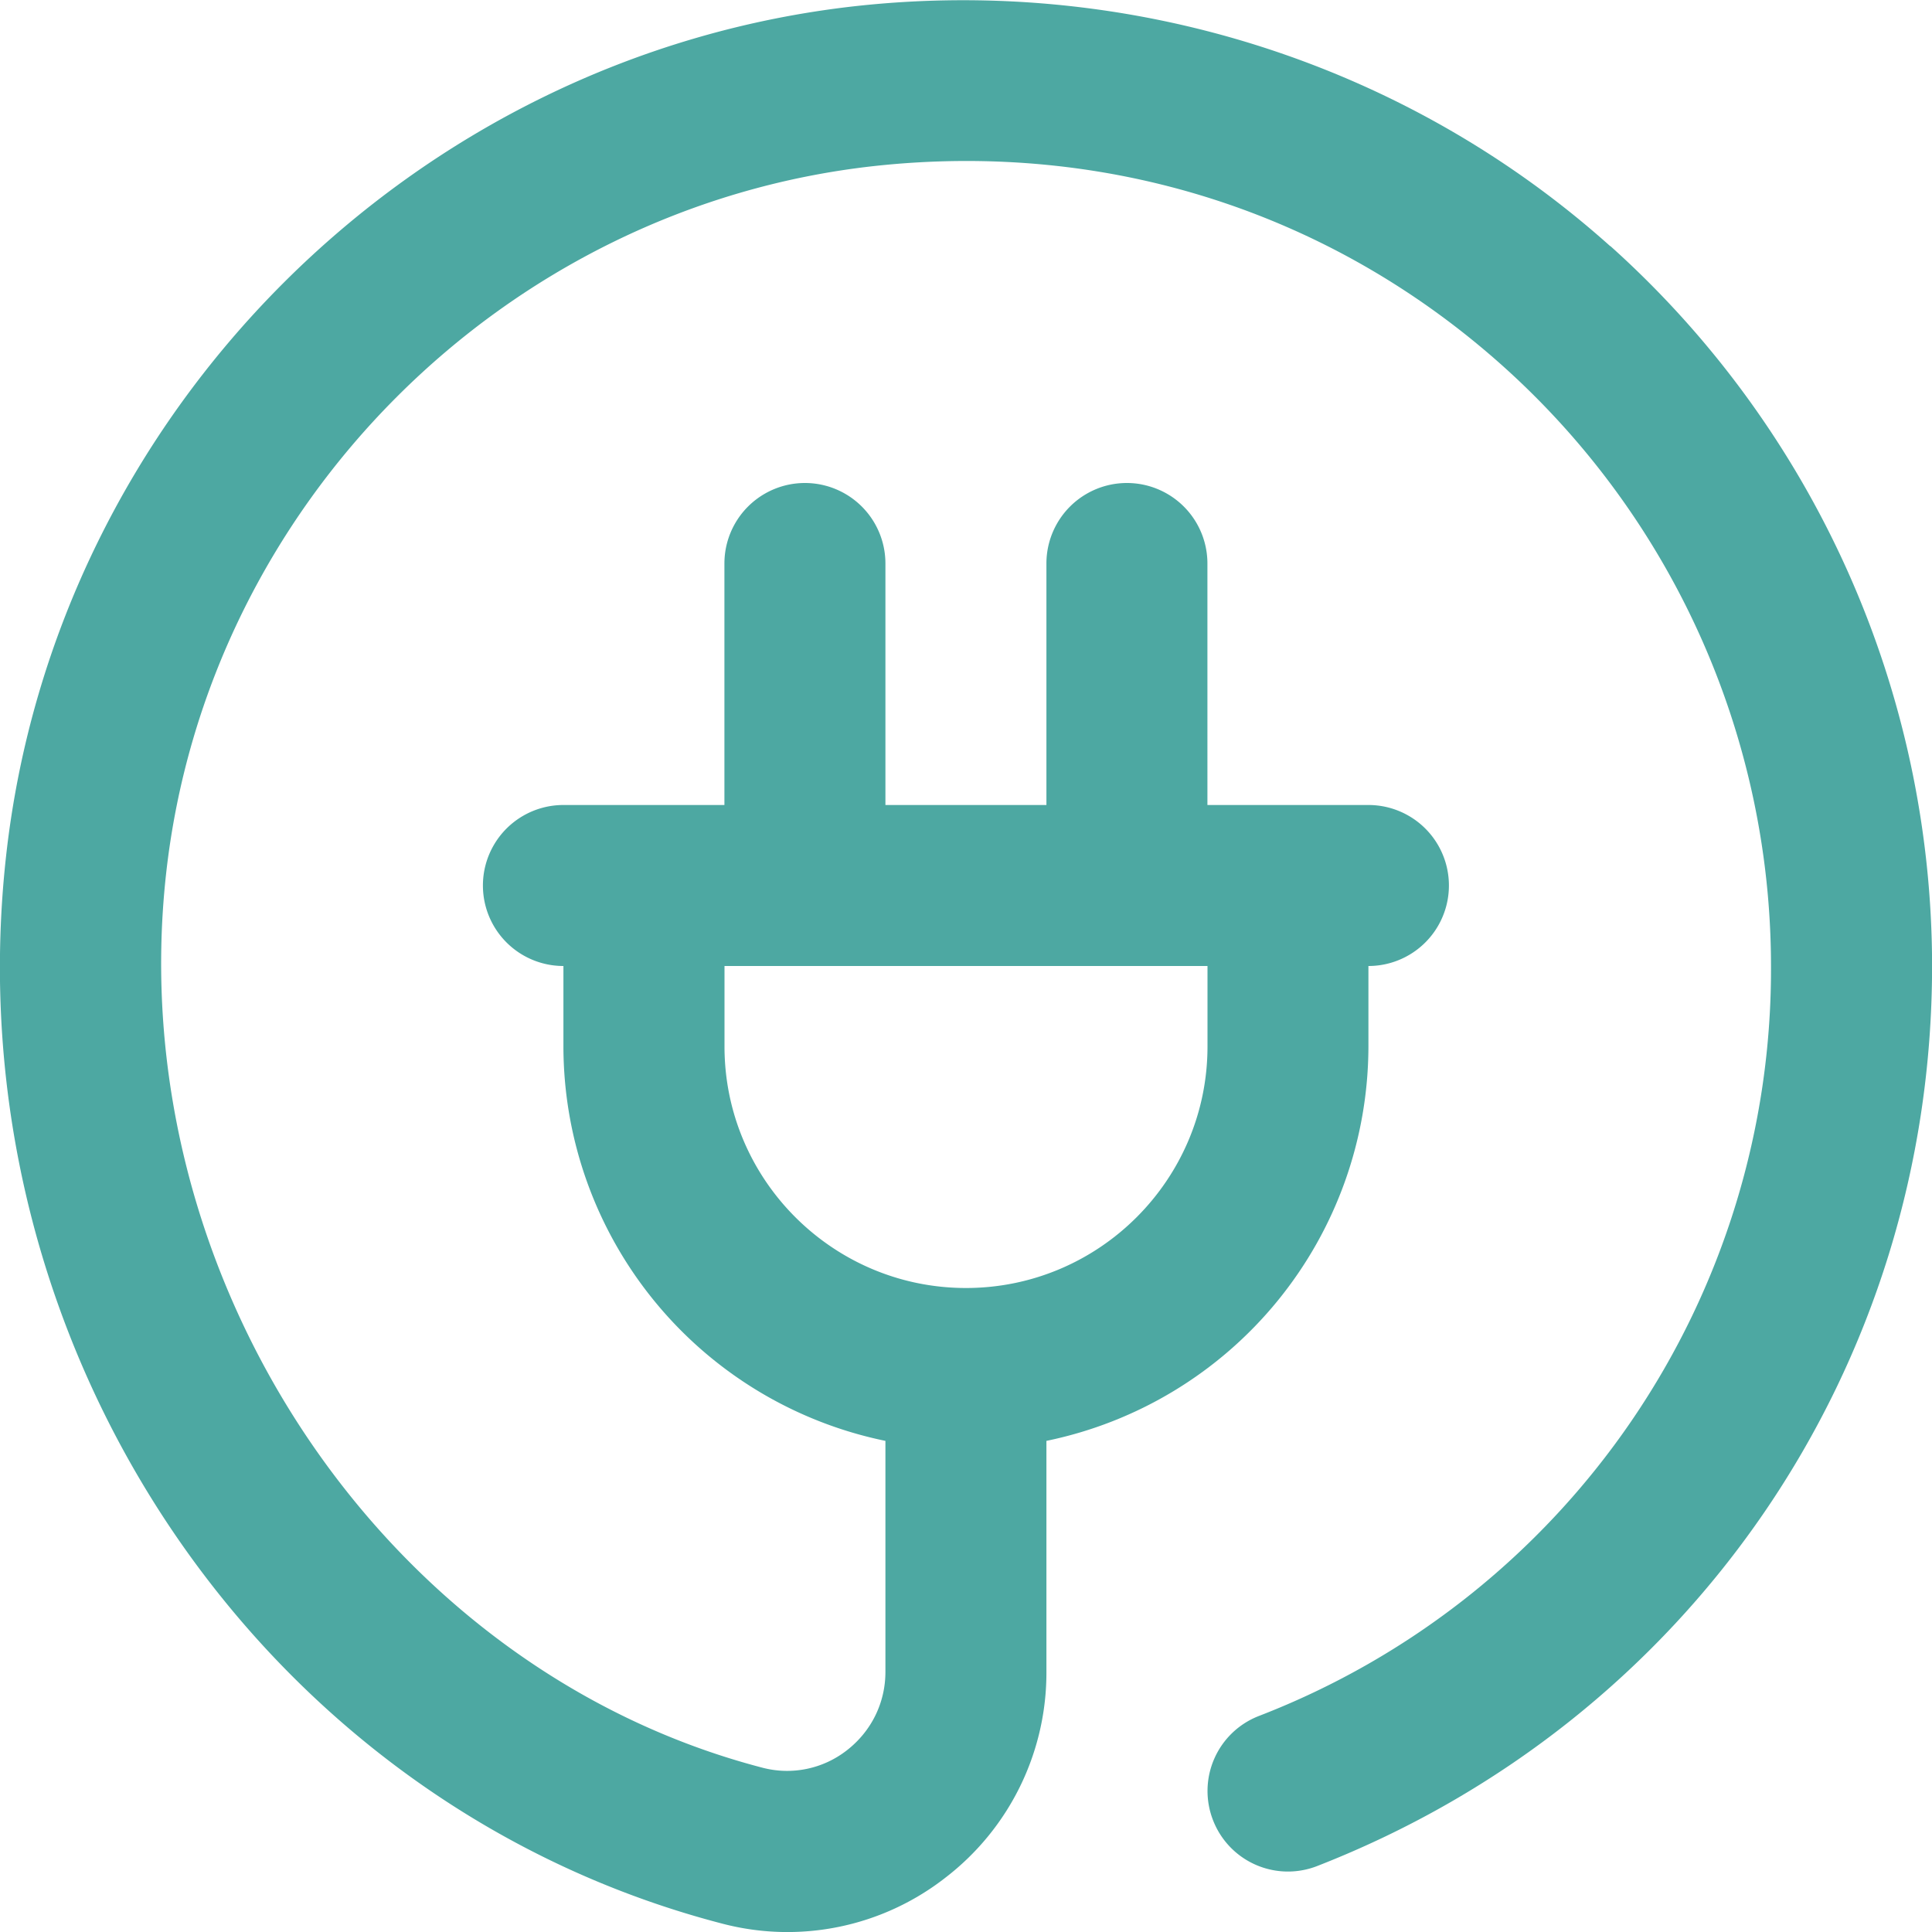
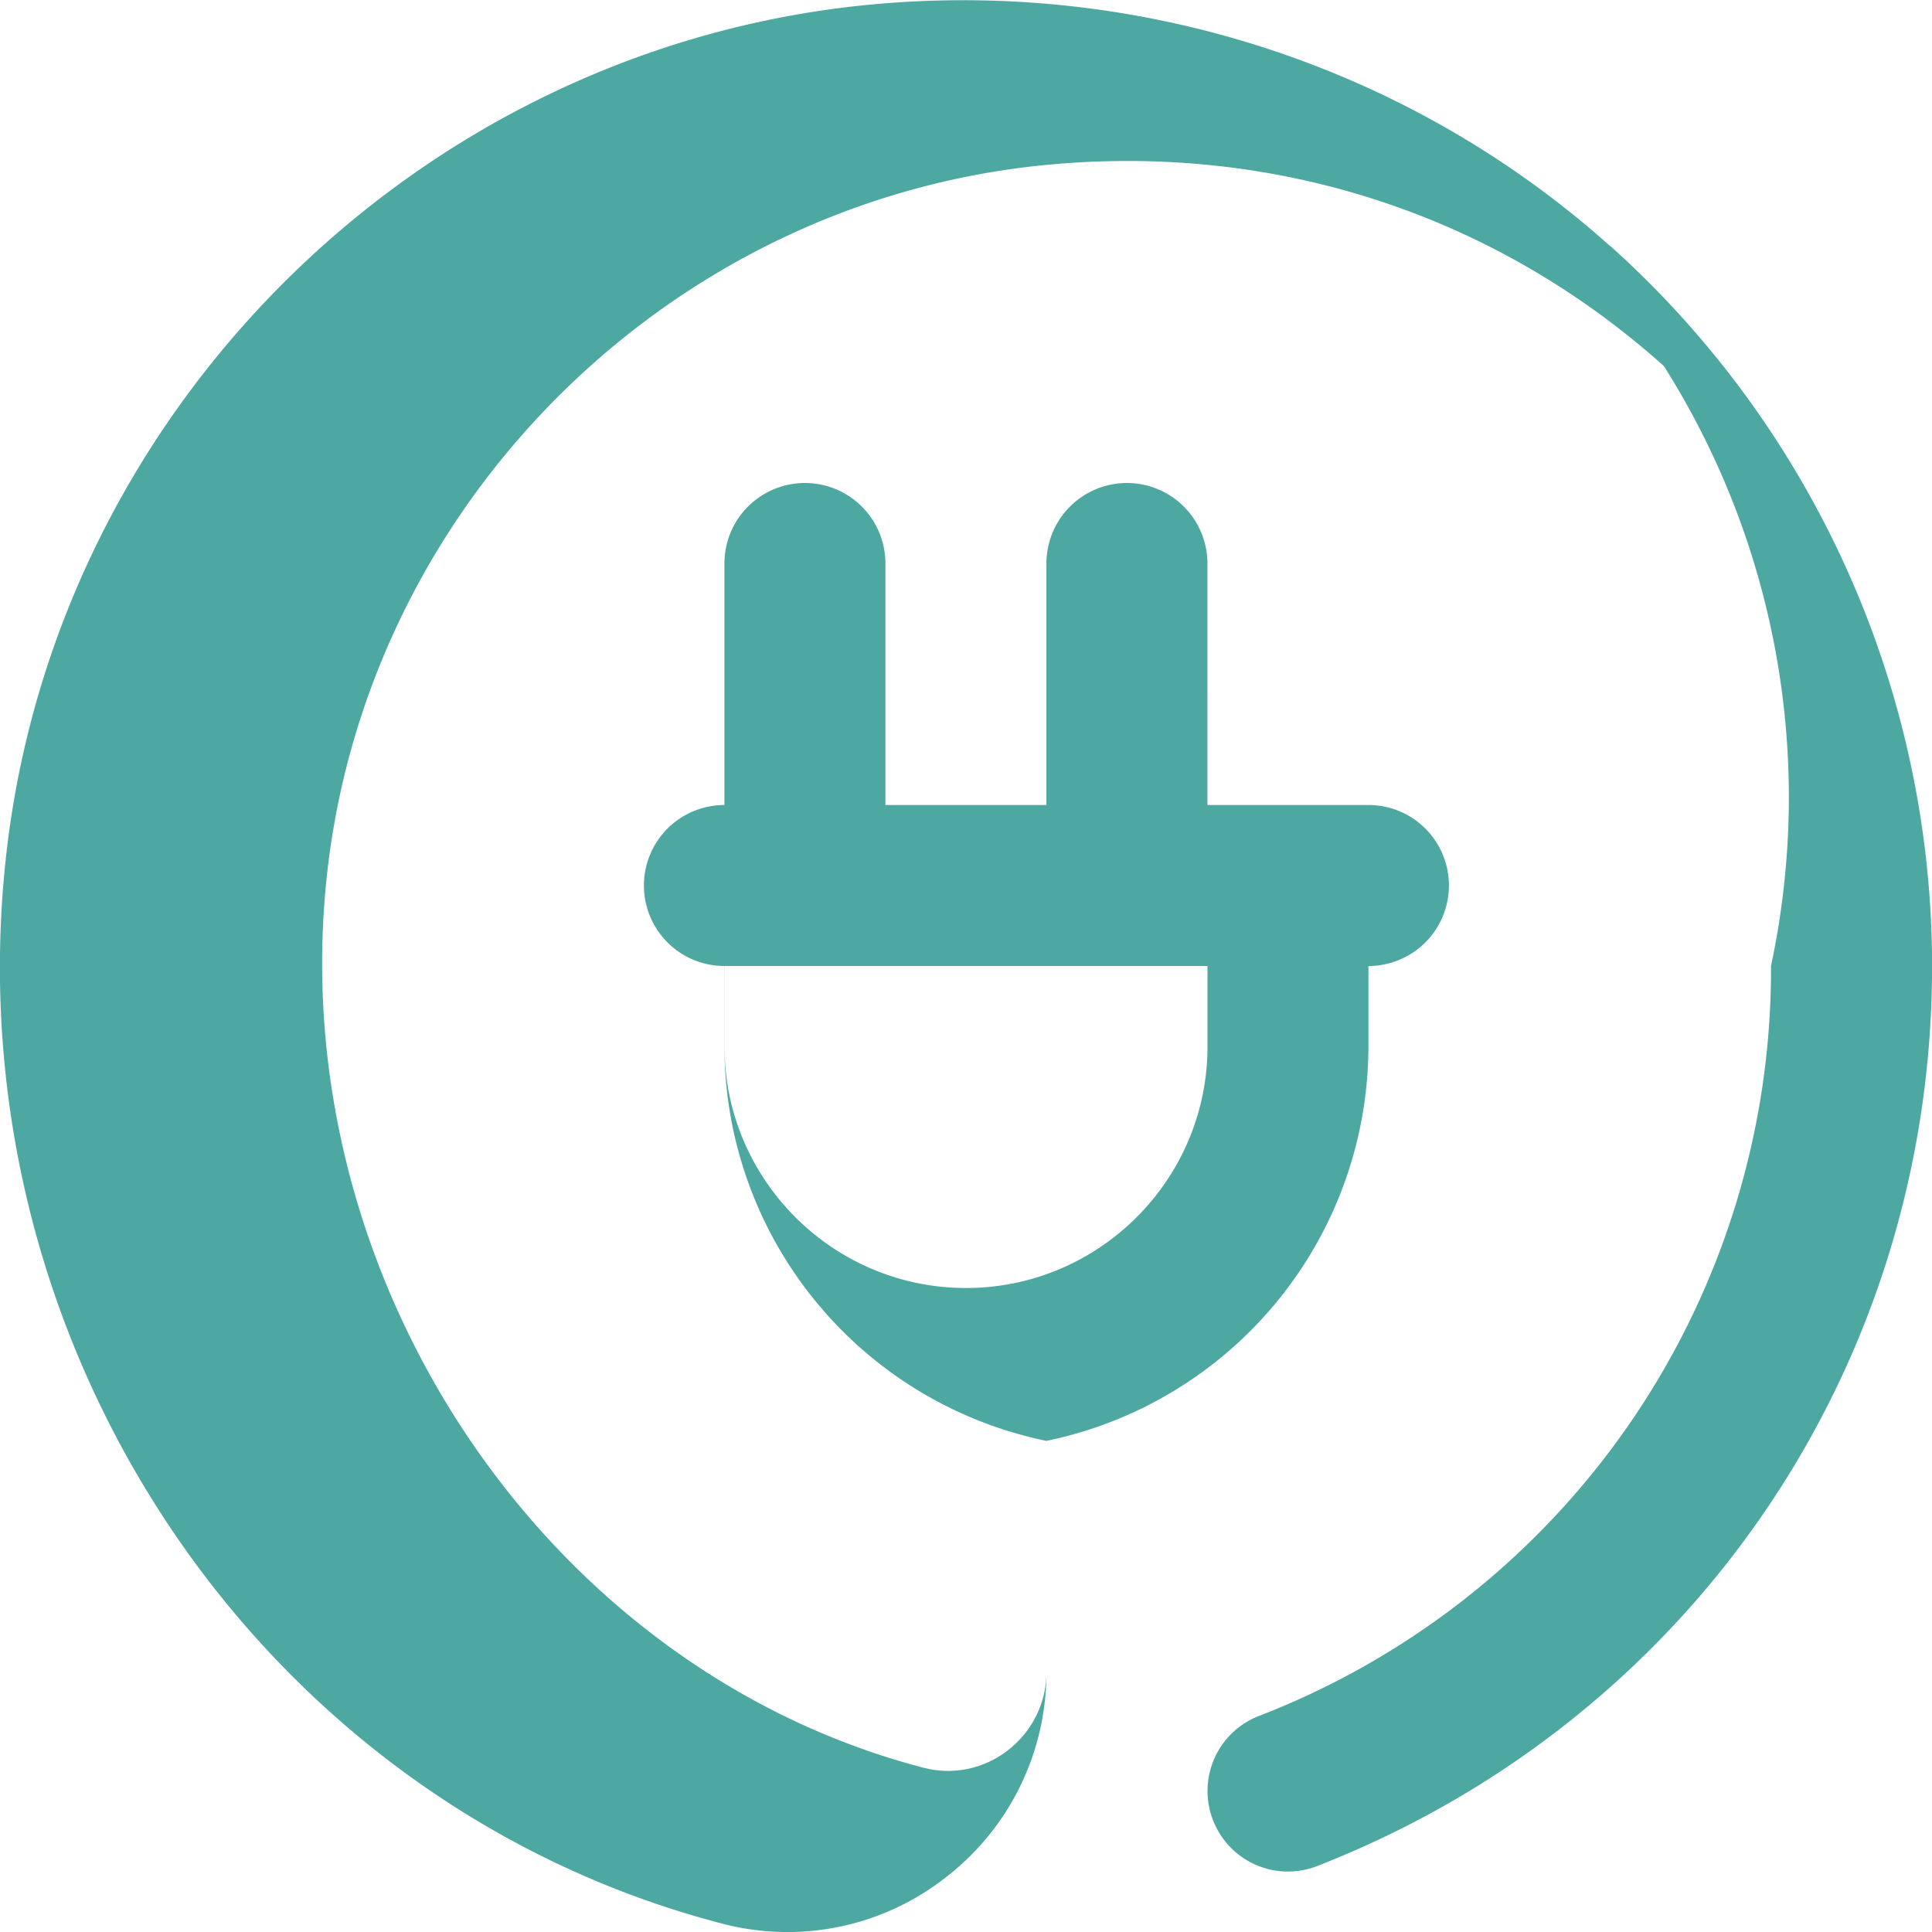
<svg xmlns="http://www.w3.org/2000/svg" version="1.1" width="512" height="512" x="0" y="0" viewBox="0 0 24 24" style="enable-background:new 0 0 512 512" xml:space="preserve" class="">
  <g>
-     <path d="M20.003 3.058C17.465.785 14.053-.298 10.638.075 5.126.684.684 5.126.075 10.639c-.67 6.064 3.155 11.765 8.897 13.257a3.188 3.188 0 0 0 2.771-.57 3.21 3.21 0 0 0 1.256-2.557v-2.87a5.01 5.01 0 0 0 4-4.899v-1a1 1 0 1 0 0-2h-2V7a1 1 0 1 0-2 0v3h-2V7a1 1 0 1 0-2 0v3h-2a1 1 0 1 0 0 2v1a5.009 5.009 0 0 0 4 4.899v2.87c0 .384-.175.738-.479.974a1.206 1.206 0 0 1-1.045.217c-4.709-1.225-7.965-6.101-7.412-11.103.507-4.588 4.206-8.287 8.794-8.794 2.891-.316 5.665.562 7.812 2.484A10.016 10.016 0 0 1 22 11.999a9.941 9.941 0 0 1-6.363 9.318.999.999 0 0 0-.568 1.295.998.998 0 0 0 1.295.568c4.64-1.811 7.637-6.2 7.637-11.182a12.02 12.02 0 0 0-3.997-8.942ZM9 13v-1h6v1c0 1.654-1.346 3-3 3s-3-1.346-3-3Z" fill="#4da8a2" opacity="1" data-original="#000000" class="" />
+     <path d="M20.003 3.058C17.465.785 14.053-.298 10.638.075 5.126.684.684 5.126.075 10.639c-.67 6.064 3.155 11.765 8.897 13.257a3.188 3.188 0 0 0 2.771-.57 3.21 3.21 0 0 0 1.256-2.557v-2.87a5.01 5.01 0 0 0 4-4.899v-1a1 1 0 1 0 0-2h-2V7a1 1 0 1 0-2 0v3h-2V7a1 1 0 1 0-2 0v3a1 1 0 1 0 0 2v1a5.009 5.009 0 0 0 4 4.899v2.87c0 .384-.175.738-.479.974a1.206 1.206 0 0 1-1.045.217c-4.709-1.225-7.965-6.101-7.412-11.103.507-4.588 4.206-8.287 8.794-8.794 2.891-.316 5.665.562 7.812 2.484A10.016 10.016 0 0 1 22 11.999a9.941 9.941 0 0 1-6.363 9.318.999.999 0 0 0-.568 1.295.998.998 0 0 0 1.295.568c4.64-1.811 7.637-6.2 7.637-11.182a12.02 12.02 0 0 0-3.997-8.942ZM9 13v-1h6v1c0 1.654-1.346 3-3 3s-3-1.346-3-3Z" fill="#4da8a2" opacity="1" data-original="#000000" class="" />
  </g>
</svg>